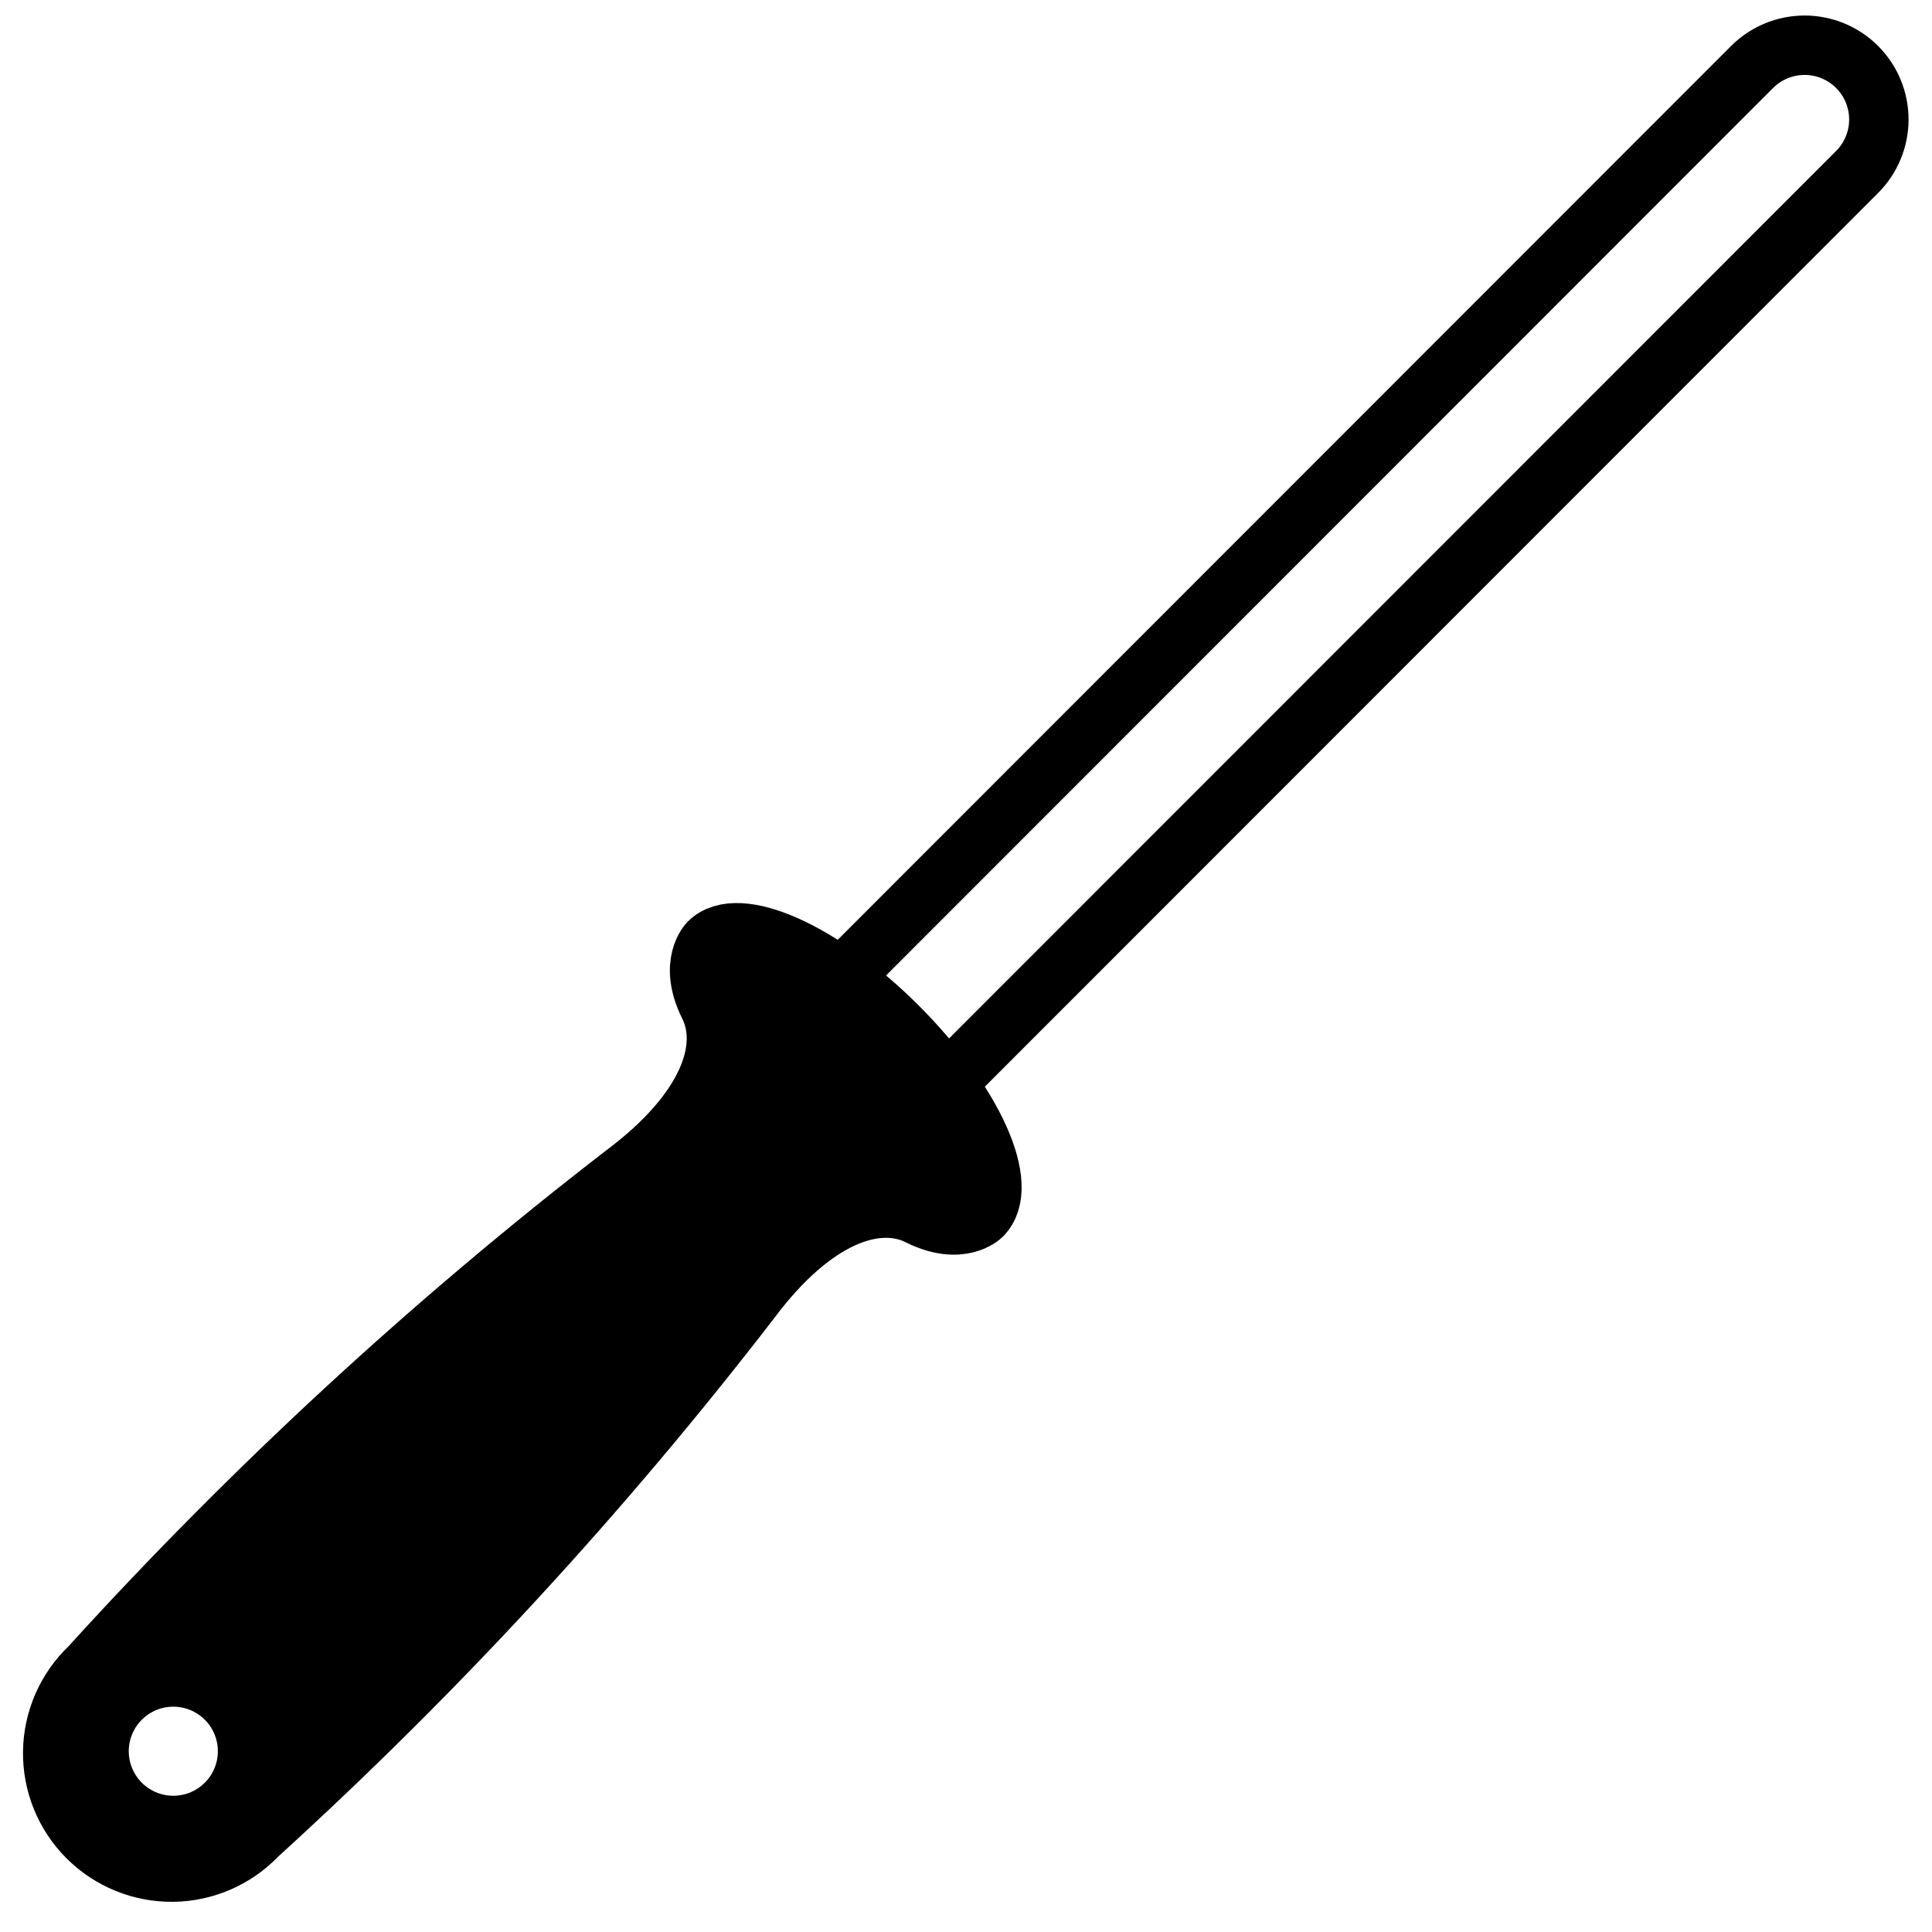
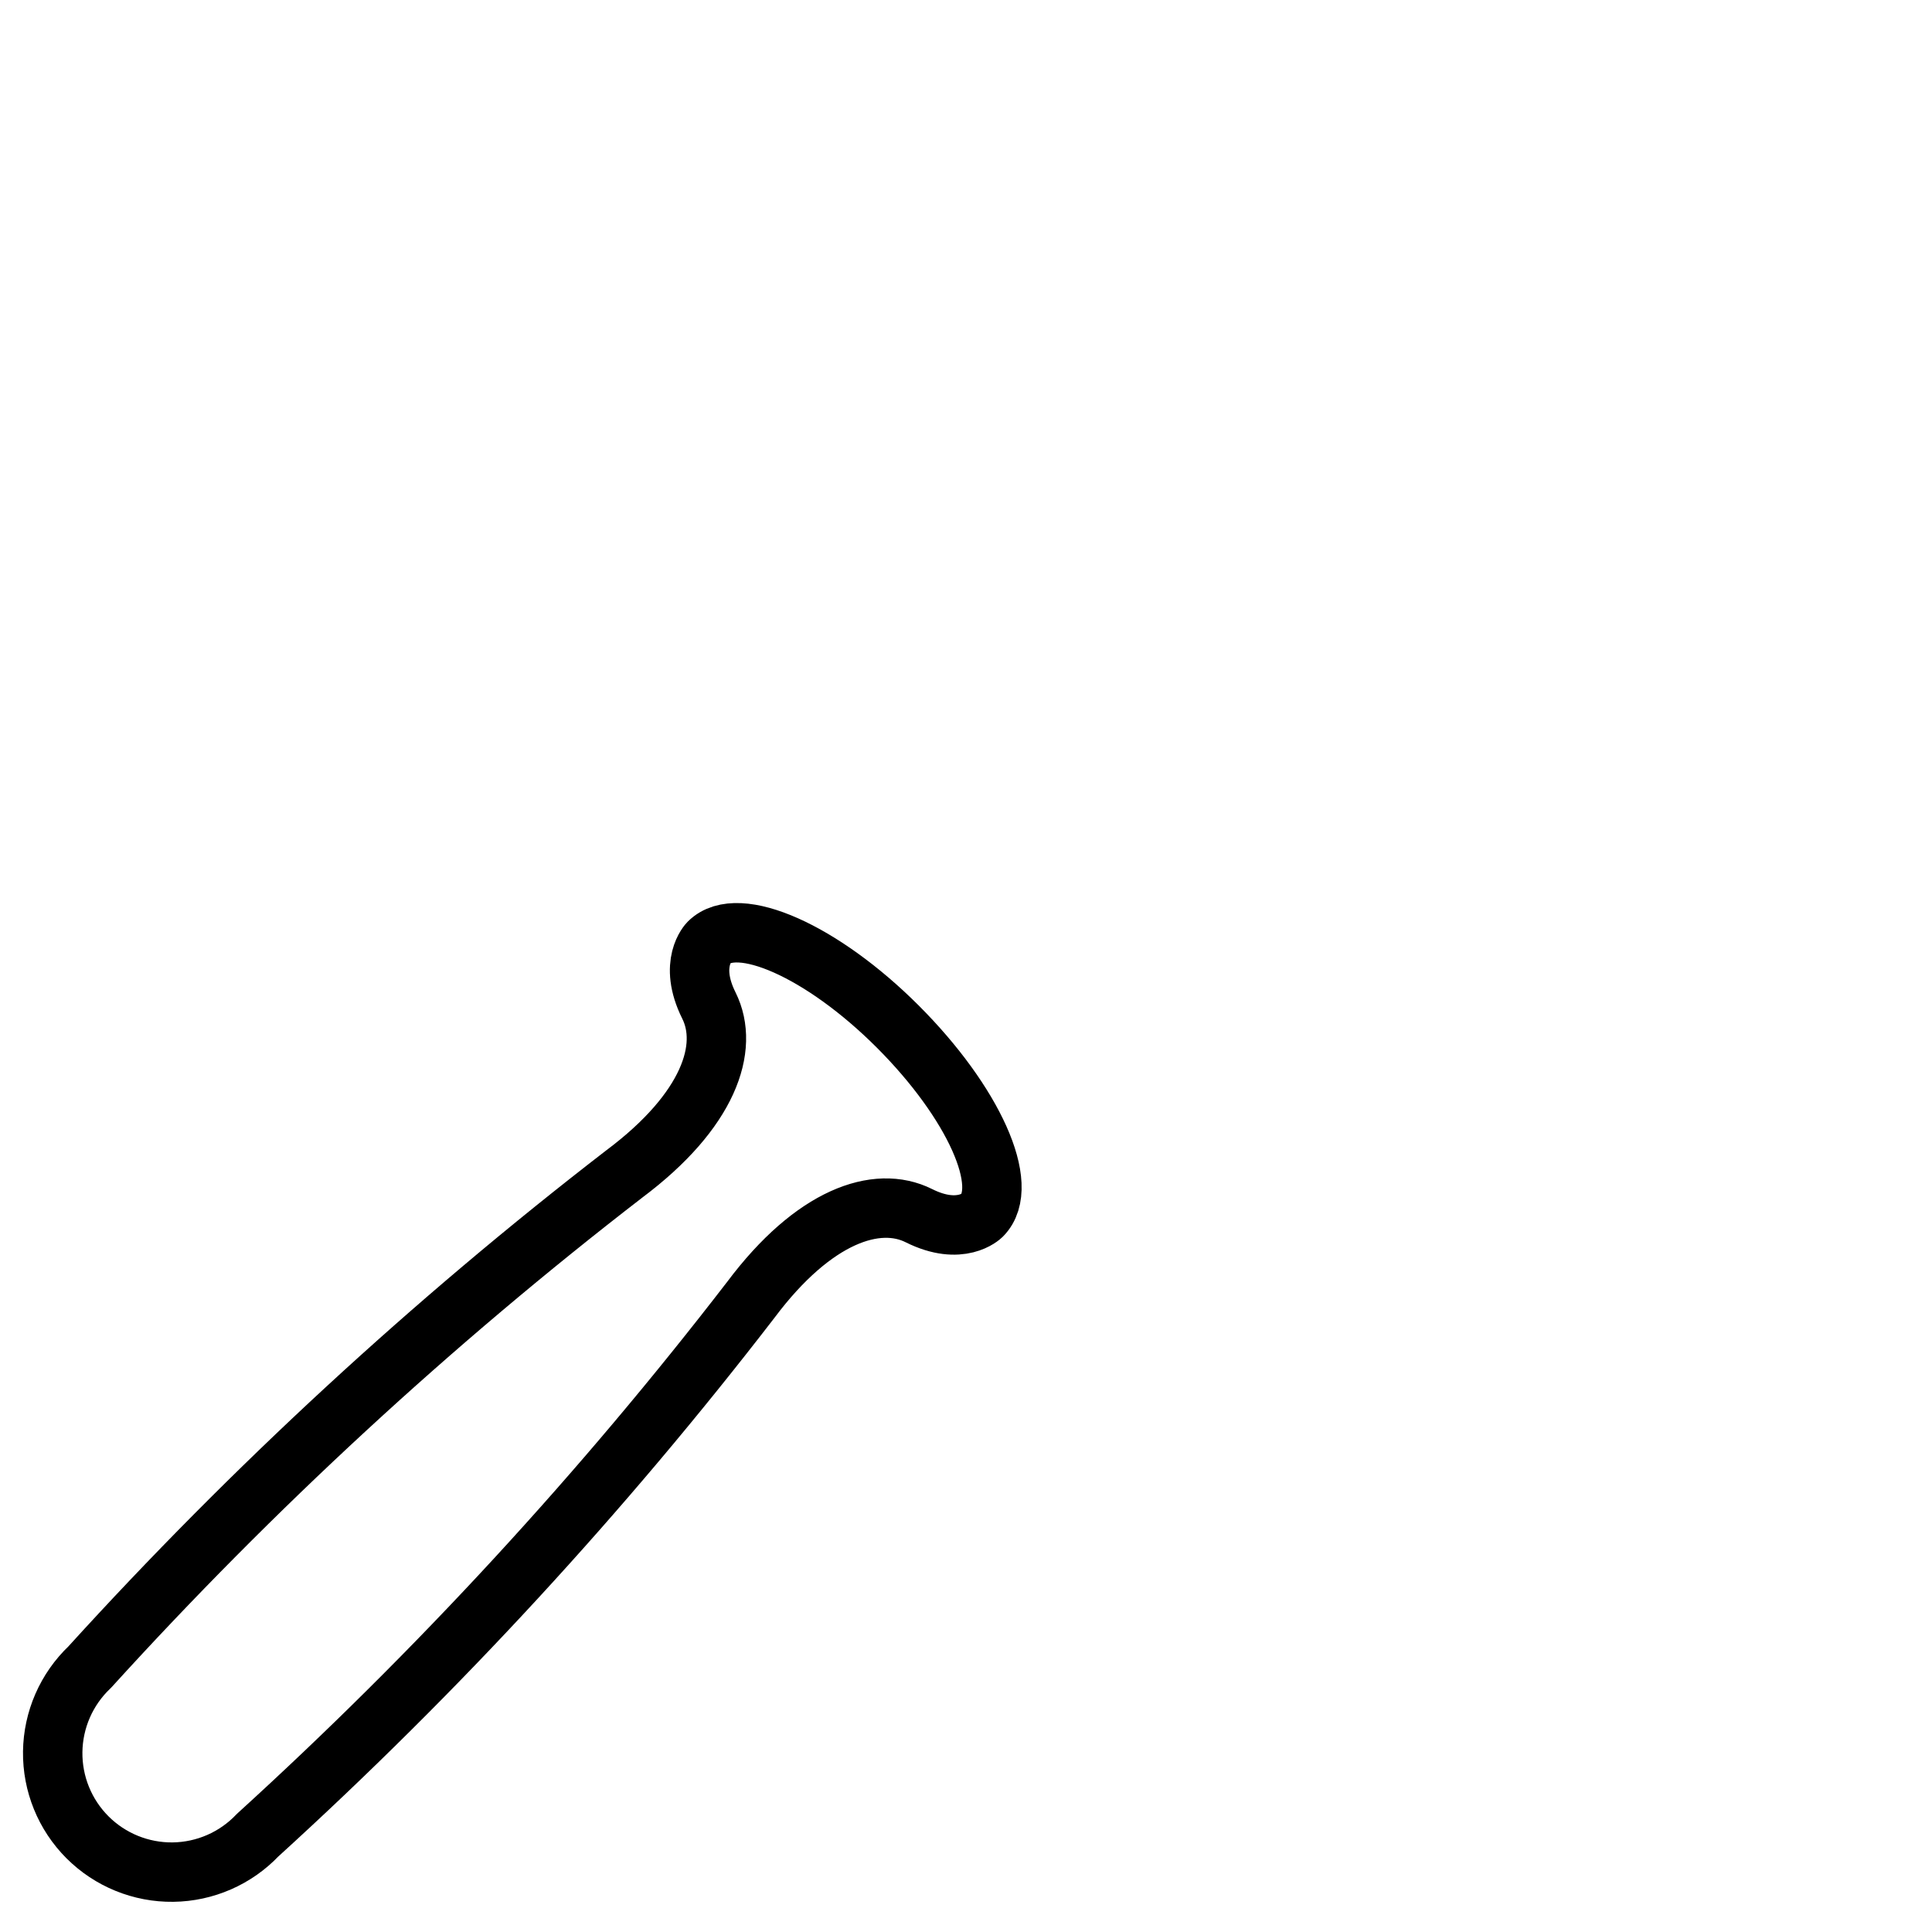
<svg xmlns="http://www.w3.org/2000/svg" width="800px" height="800px" version="1.1" viewBox="144 144 512 512">
  <defs>
    <clipPath id="a">
      <path d="m359 148.09h291v290.91h-291z" />
    </clipPath>
  </defs>
  <g clip-path="url(#a)">
-     <path transform="matrix(3.936 0 0 3.936 148.09 148.09)" d="m62.85 71.72 61.15-61.18c0.937-0.937 1.464-2.209 1.464-3.535s-0.527-2.597-1.464-3.535c-0.938-0.937-2.209-1.464-3.535-1.464s-2.597 0.527-3.535 1.464l-61.15 61.181" fill="none" stroke="#000000" stroke-linecap="round" stroke-linejoin="round" stroke-width="4" />
-   </g>
+     </g>
  <path transform="matrix(3.936 0 0 3.936 148.09 148.09)" d="m46.69 62.42s-1.41 1.41 0 4.24c1.409 2.829 0 7.08-5.691 11.34-12.951 9.992-24.999 21.104-36 33.21-1.564 1.486-2.461 3.541-2.489 5.698-0.028 2.158 0.817 4.234 2.342 5.759s3.603 2.37 5.759 2.343c2.158-0.028 4.212-0.926 5.698-2.49 12.108-11.017 23.221-23.08 33.21-36.049 4.24-5.66 8.49-7.07 11.31-5.66 2.82 1.41 4.24 0 4.24 0 2-2-0.58-7.65-5.66-12.73-5.079-5.08-10.769-7.61-12.719-5.66z" fill="none" stroke="#000000" stroke-linejoin="round" stroke-width="4" />
-   <path d="m381.97 416.06c-19.996-19.996-42.43-29.953-50.105-22.277 0 0-5.551 5.551 0 16.688 5.547 11.137 0 27.867-22.398 44.633-50.977 39.328-98.395 83.066-141.7 130.71-7.617 8.02-10.469 19.441-7.516 30.098 2.953 10.656 11.277 18.984 21.934 21.938 10.656 2.953 22.082 0.098 30.098-7.519 47.656-43.363 91.398-90.844 130.71-141.89 16.688-22.277 33.418-27.828 44.516-22.277 11.098 5.551 16.688 0 16.688 0 7.598-7.676-2.242-30.113-22.234-50.105zm-192.04 203.84c-4.777 0-9.082-2.875-10.91-7.289-1.828-4.41-0.816-9.492 2.562-12.867 3.375-3.379 8.453-4.387 12.867-2.559 4.41 1.828 7.289 6.133 7.289 10.906 0 6.523-5.289 11.809-11.809 11.809z" />
</svg>